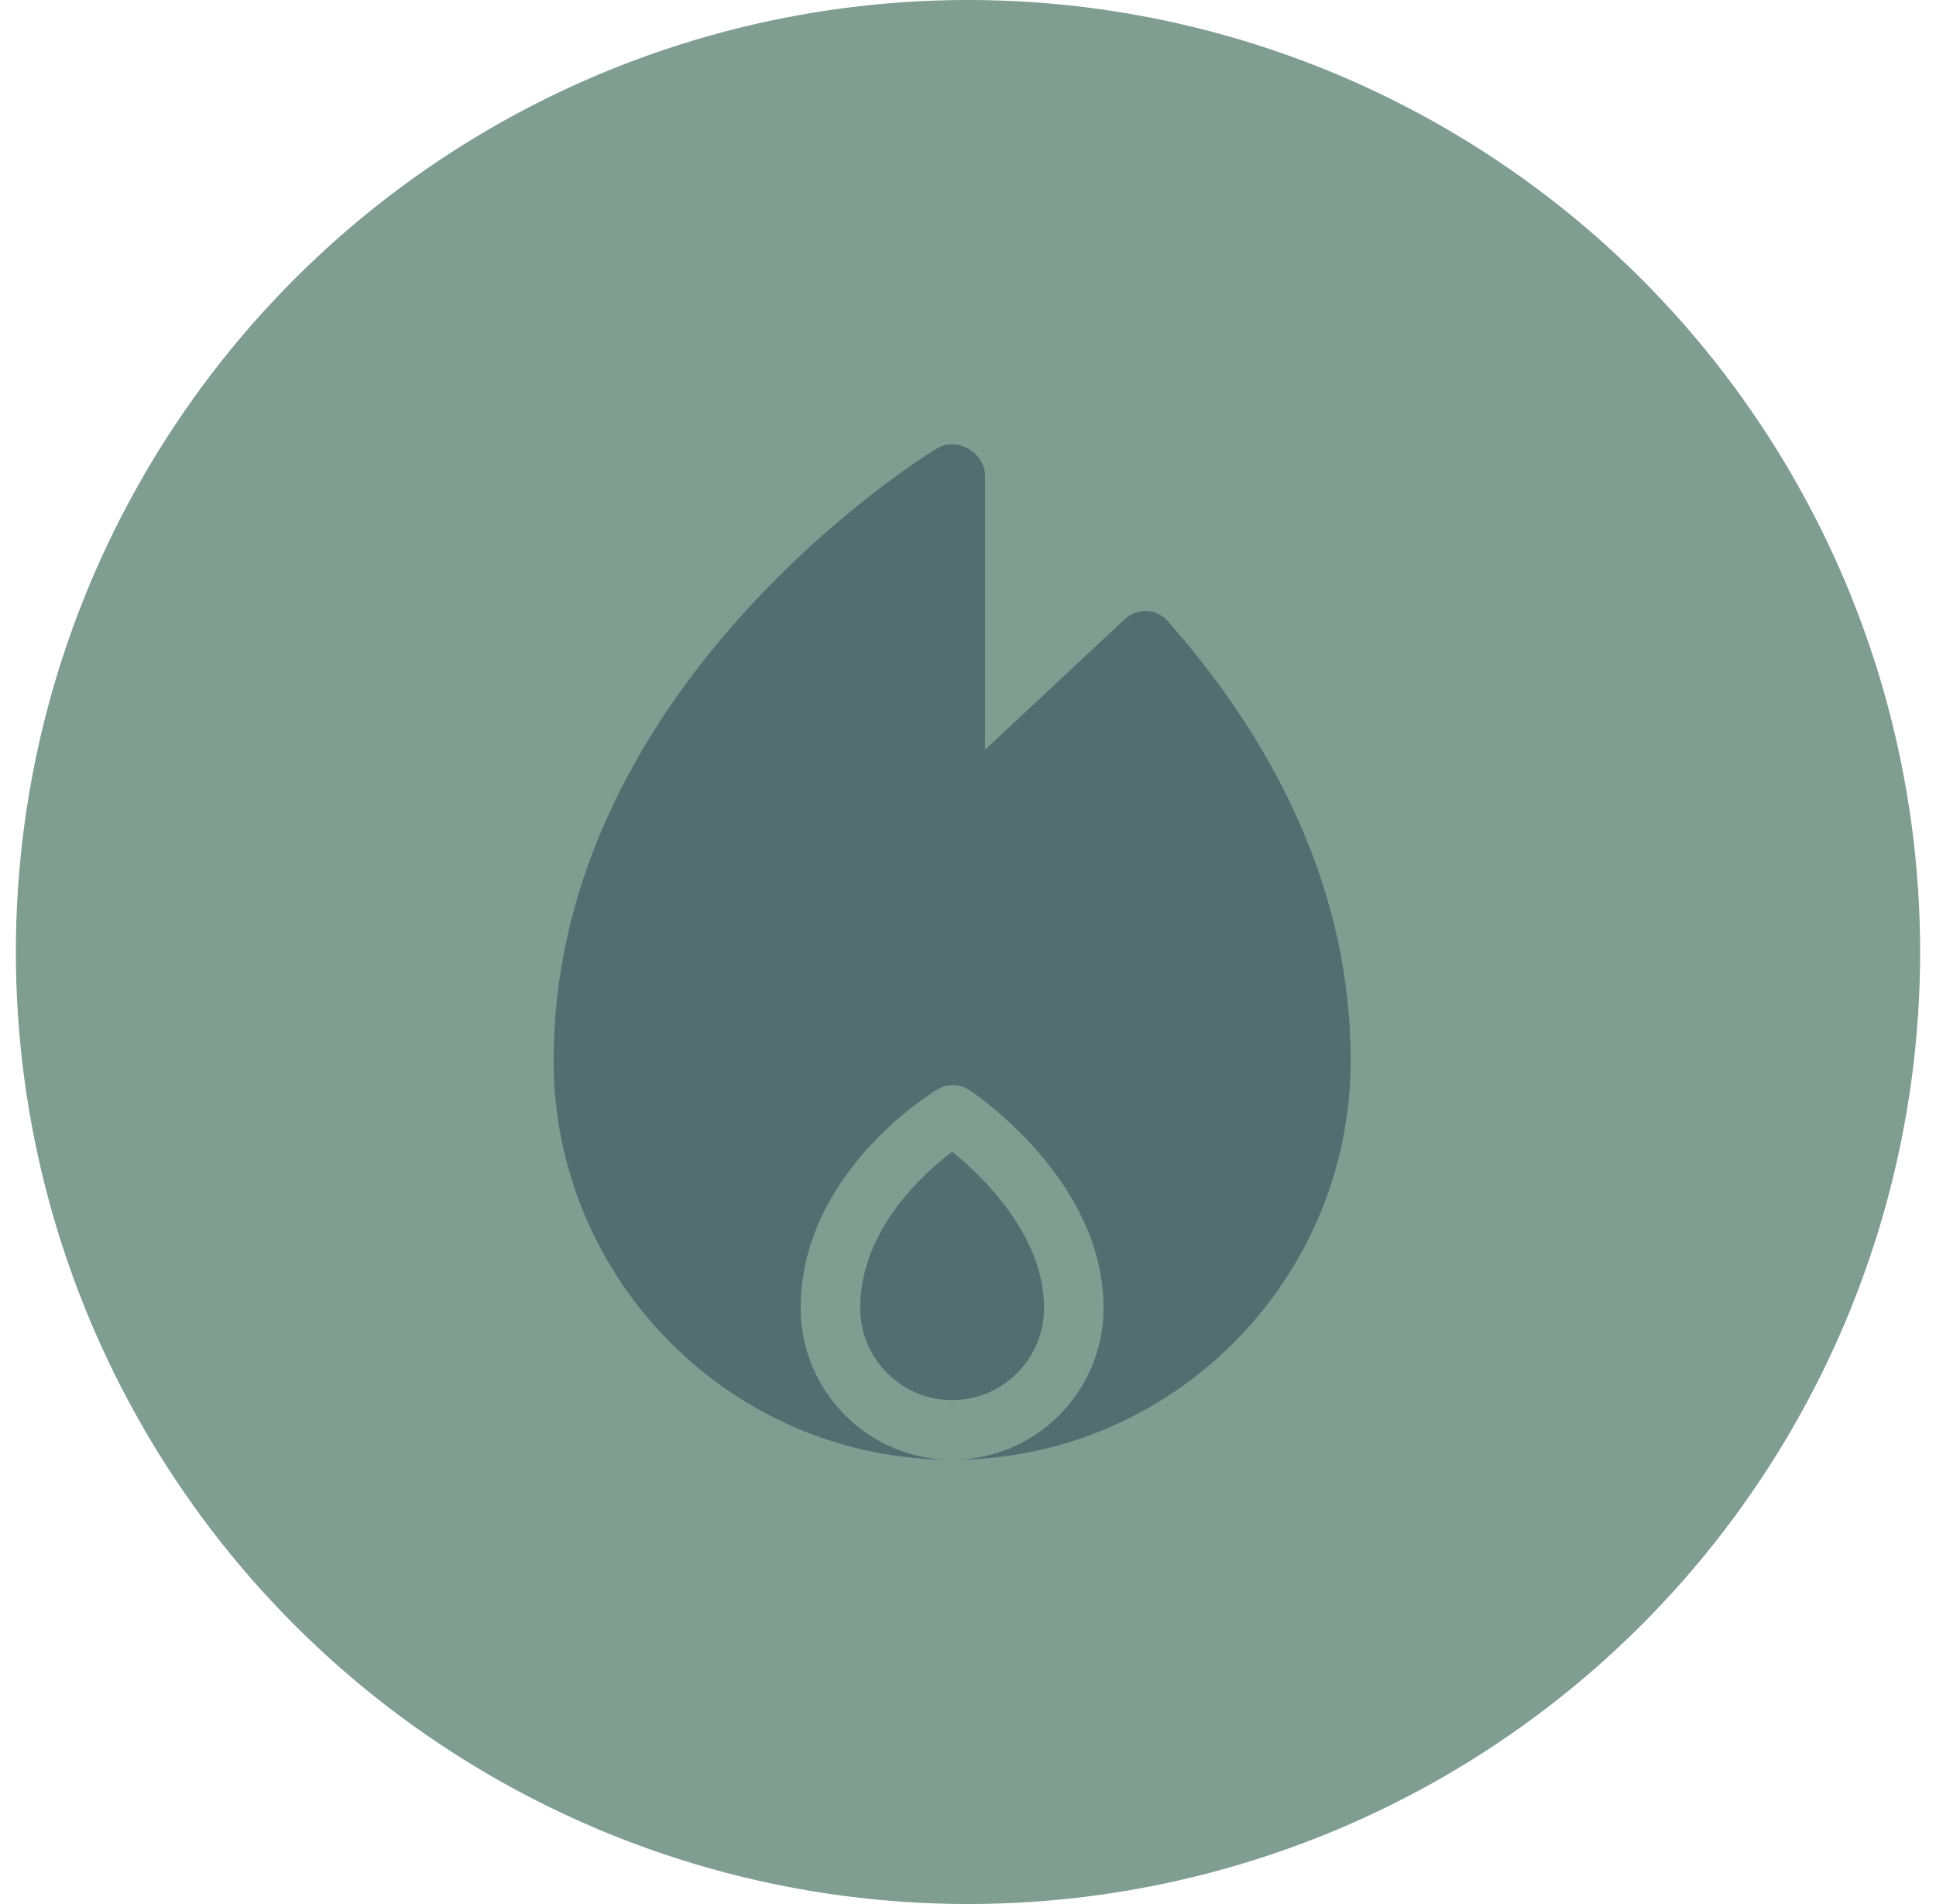
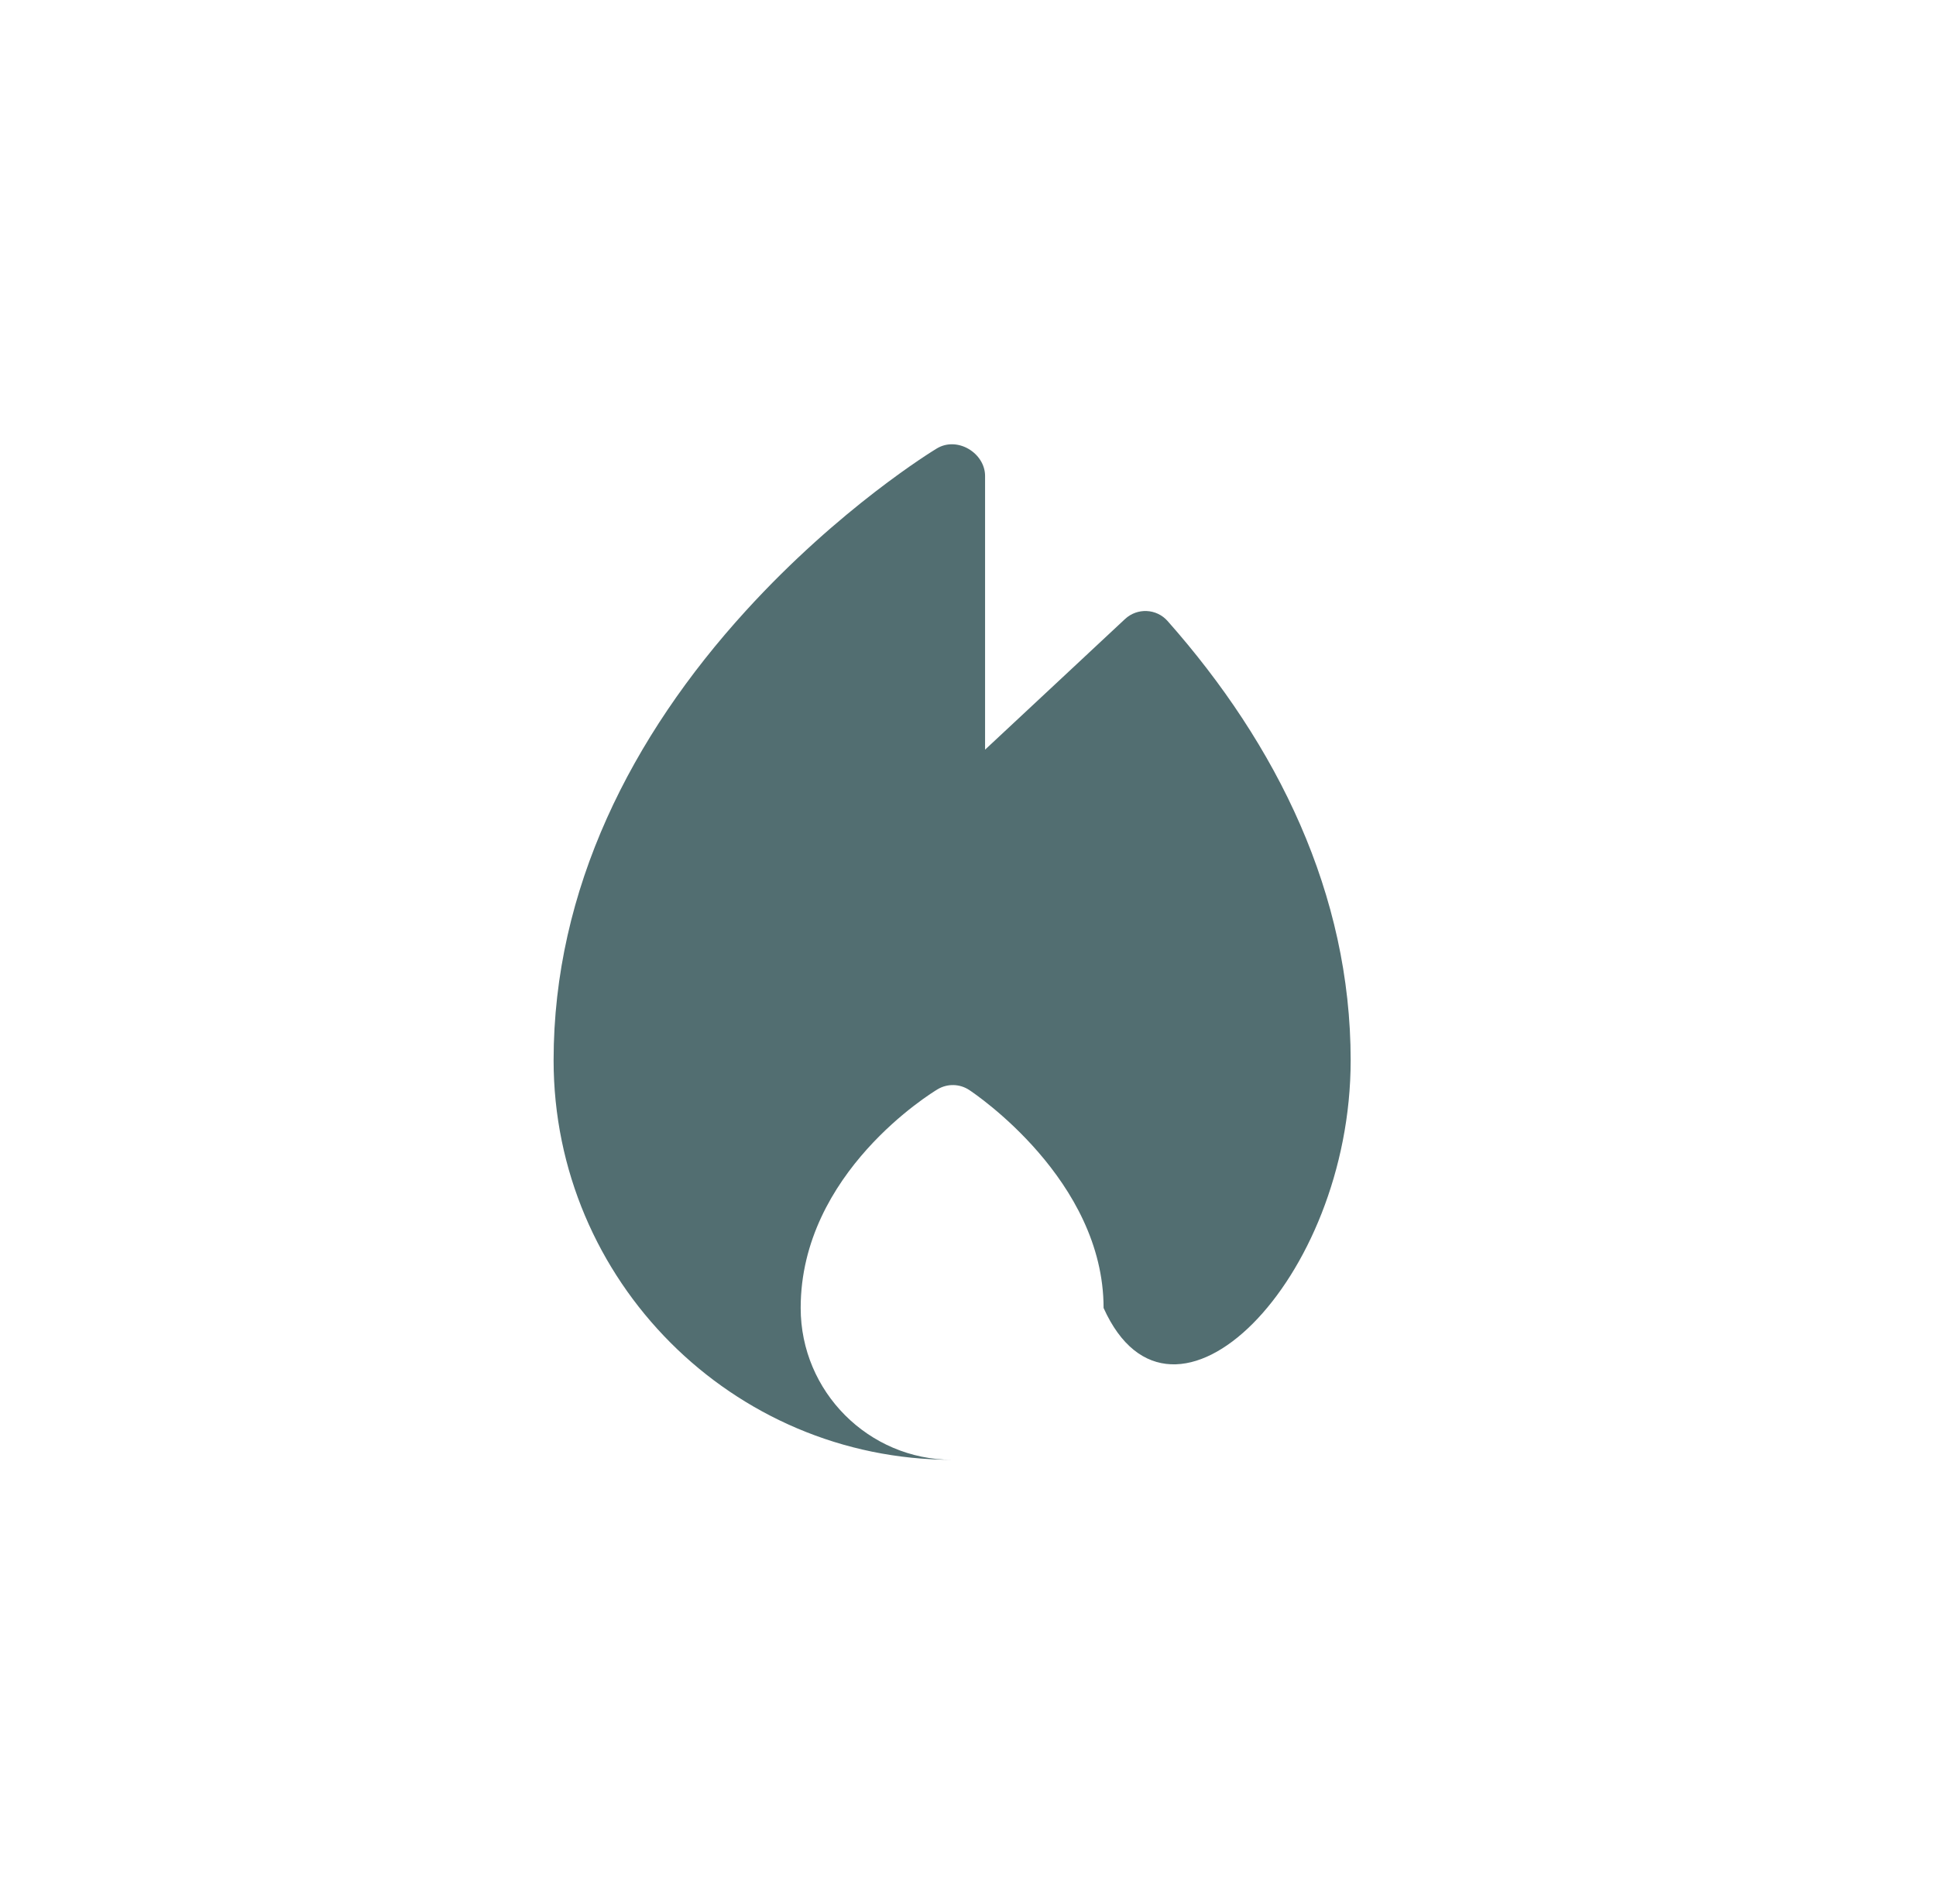
<svg xmlns="http://www.w3.org/2000/svg" width="61" height="60" viewBox="0 0 61 60" fill="none">
-   <circle cx="30.5" cy="30" r="30" fill="#7F9D91" />
  <g clip-path="url(#clip0_2076_383)">
-     <path d="M30.002 36.292C29.056 37.012 27.103 38.792 27.103 41.217C27.103 42.818 28.403 44.121 30 44.121C31.597 44.121 32.897 42.818 32.897 41.217C32.897 38.92 30.943 37.056 30.002 36.292Z" fill="#526E71" />
-     <path d="M36.789 19.57C36.438 19.173 35.832 19.149 35.449 19.506L31.038 23.623V15C31.038 14.279 30.167 13.739 29.516 14.133C29.392 14.208 26.46 15.998 23.498 19.25C19.896 23.203 17.443 28.015 17.443 33.413C17.443 40.354 23.076 46.001 30 46.001C27.369 46.001 25.228 43.855 25.228 41.217C25.228 36.955 29.366 34.431 29.542 34.326C29.851 34.141 30.238 34.15 30.538 34.348C30.711 34.462 34.772 37.186 34.772 41.217C34.772 43.855 32.631 46.001 30 46.001C36.924 46.001 42.557 40.354 42.557 33.413C42.557 28.172 40.244 23.475 36.789 19.57Z" fill="#526E71" />
+     <path d="M36.789 19.57C36.438 19.173 35.832 19.149 35.449 19.506L31.038 23.623V15C31.038 14.279 30.167 13.739 29.516 14.133C29.392 14.208 26.46 15.998 23.498 19.25C19.896 23.203 17.443 28.015 17.443 33.413C17.443 40.354 23.076 46.001 30 46.001C27.369 46.001 25.228 43.855 25.228 41.217C25.228 36.955 29.366 34.431 29.542 34.326C29.851 34.141 30.238 34.15 30.538 34.348C30.711 34.462 34.772 37.186 34.772 41.217C36.924 46.001 42.557 40.354 42.557 33.413C42.557 28.172 40.244 23.475 36.789 19.57Z" fill="#526E71" />
  </g>
  <defs>
    <clipPath id="clip0_2076_383">
      <rect width="32" height="32" fill="white" transform="translate(14 14.001)" />
    </clipPath>
  </defs>
</svg>